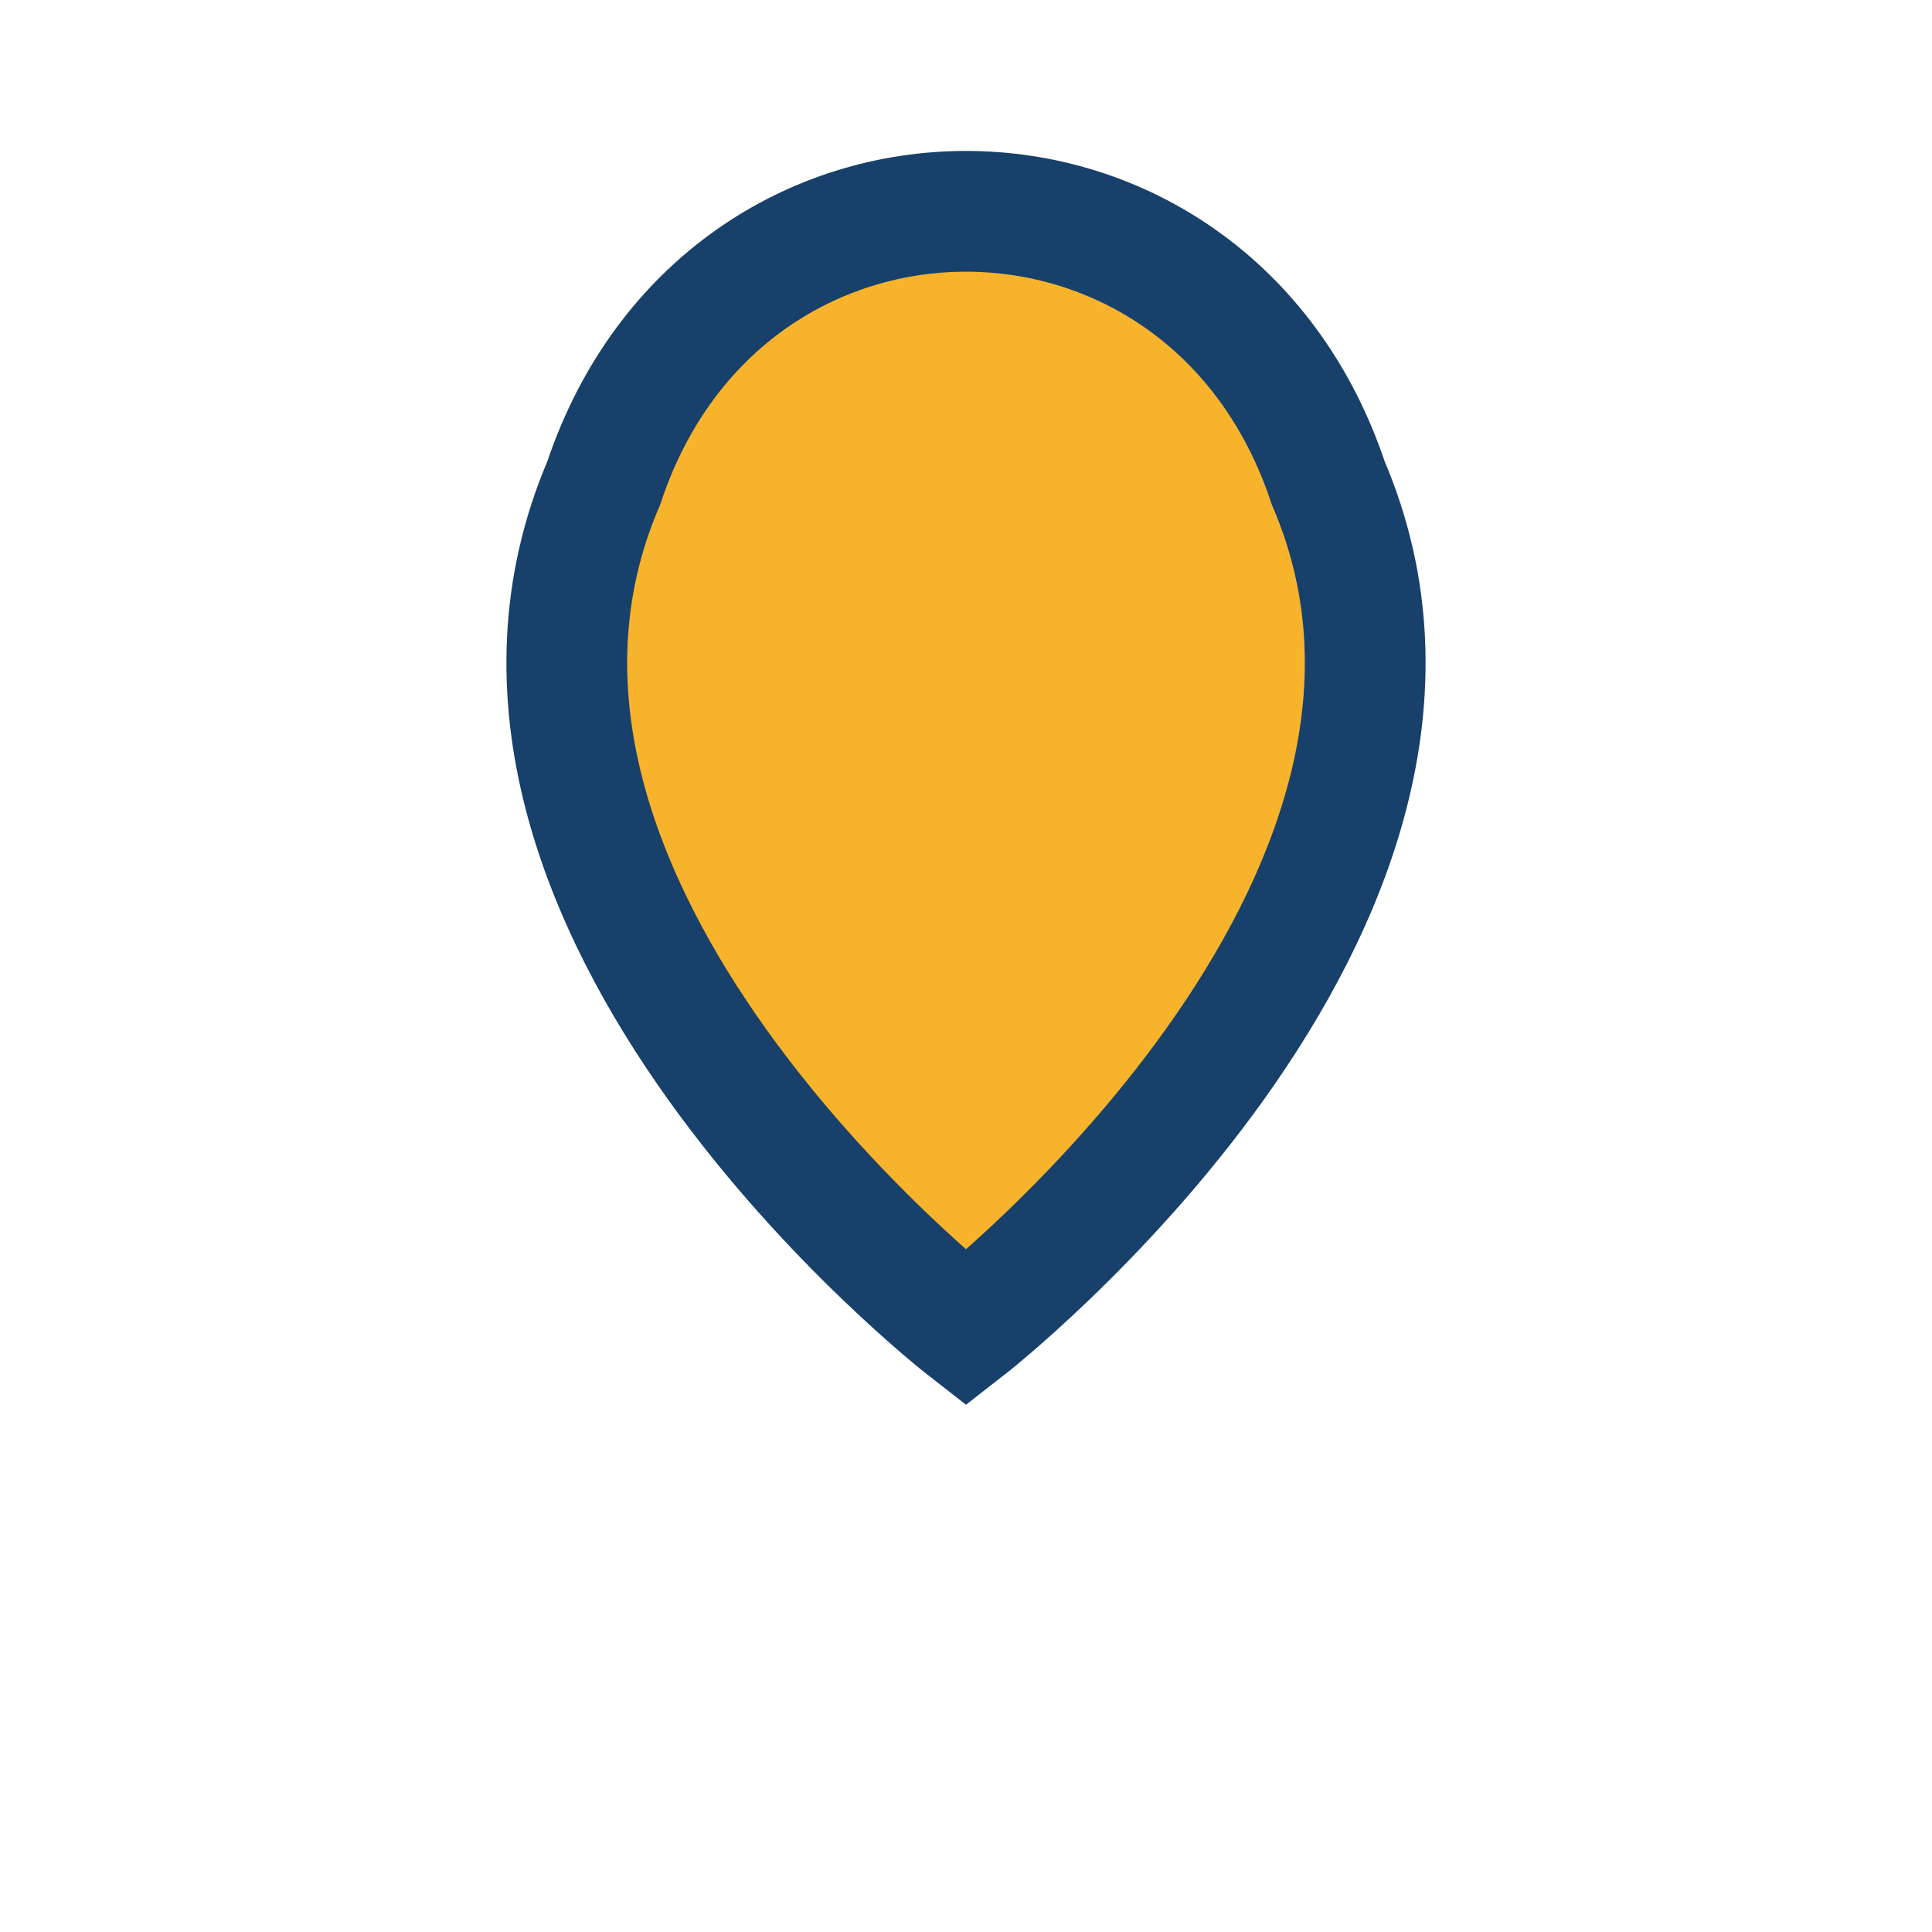
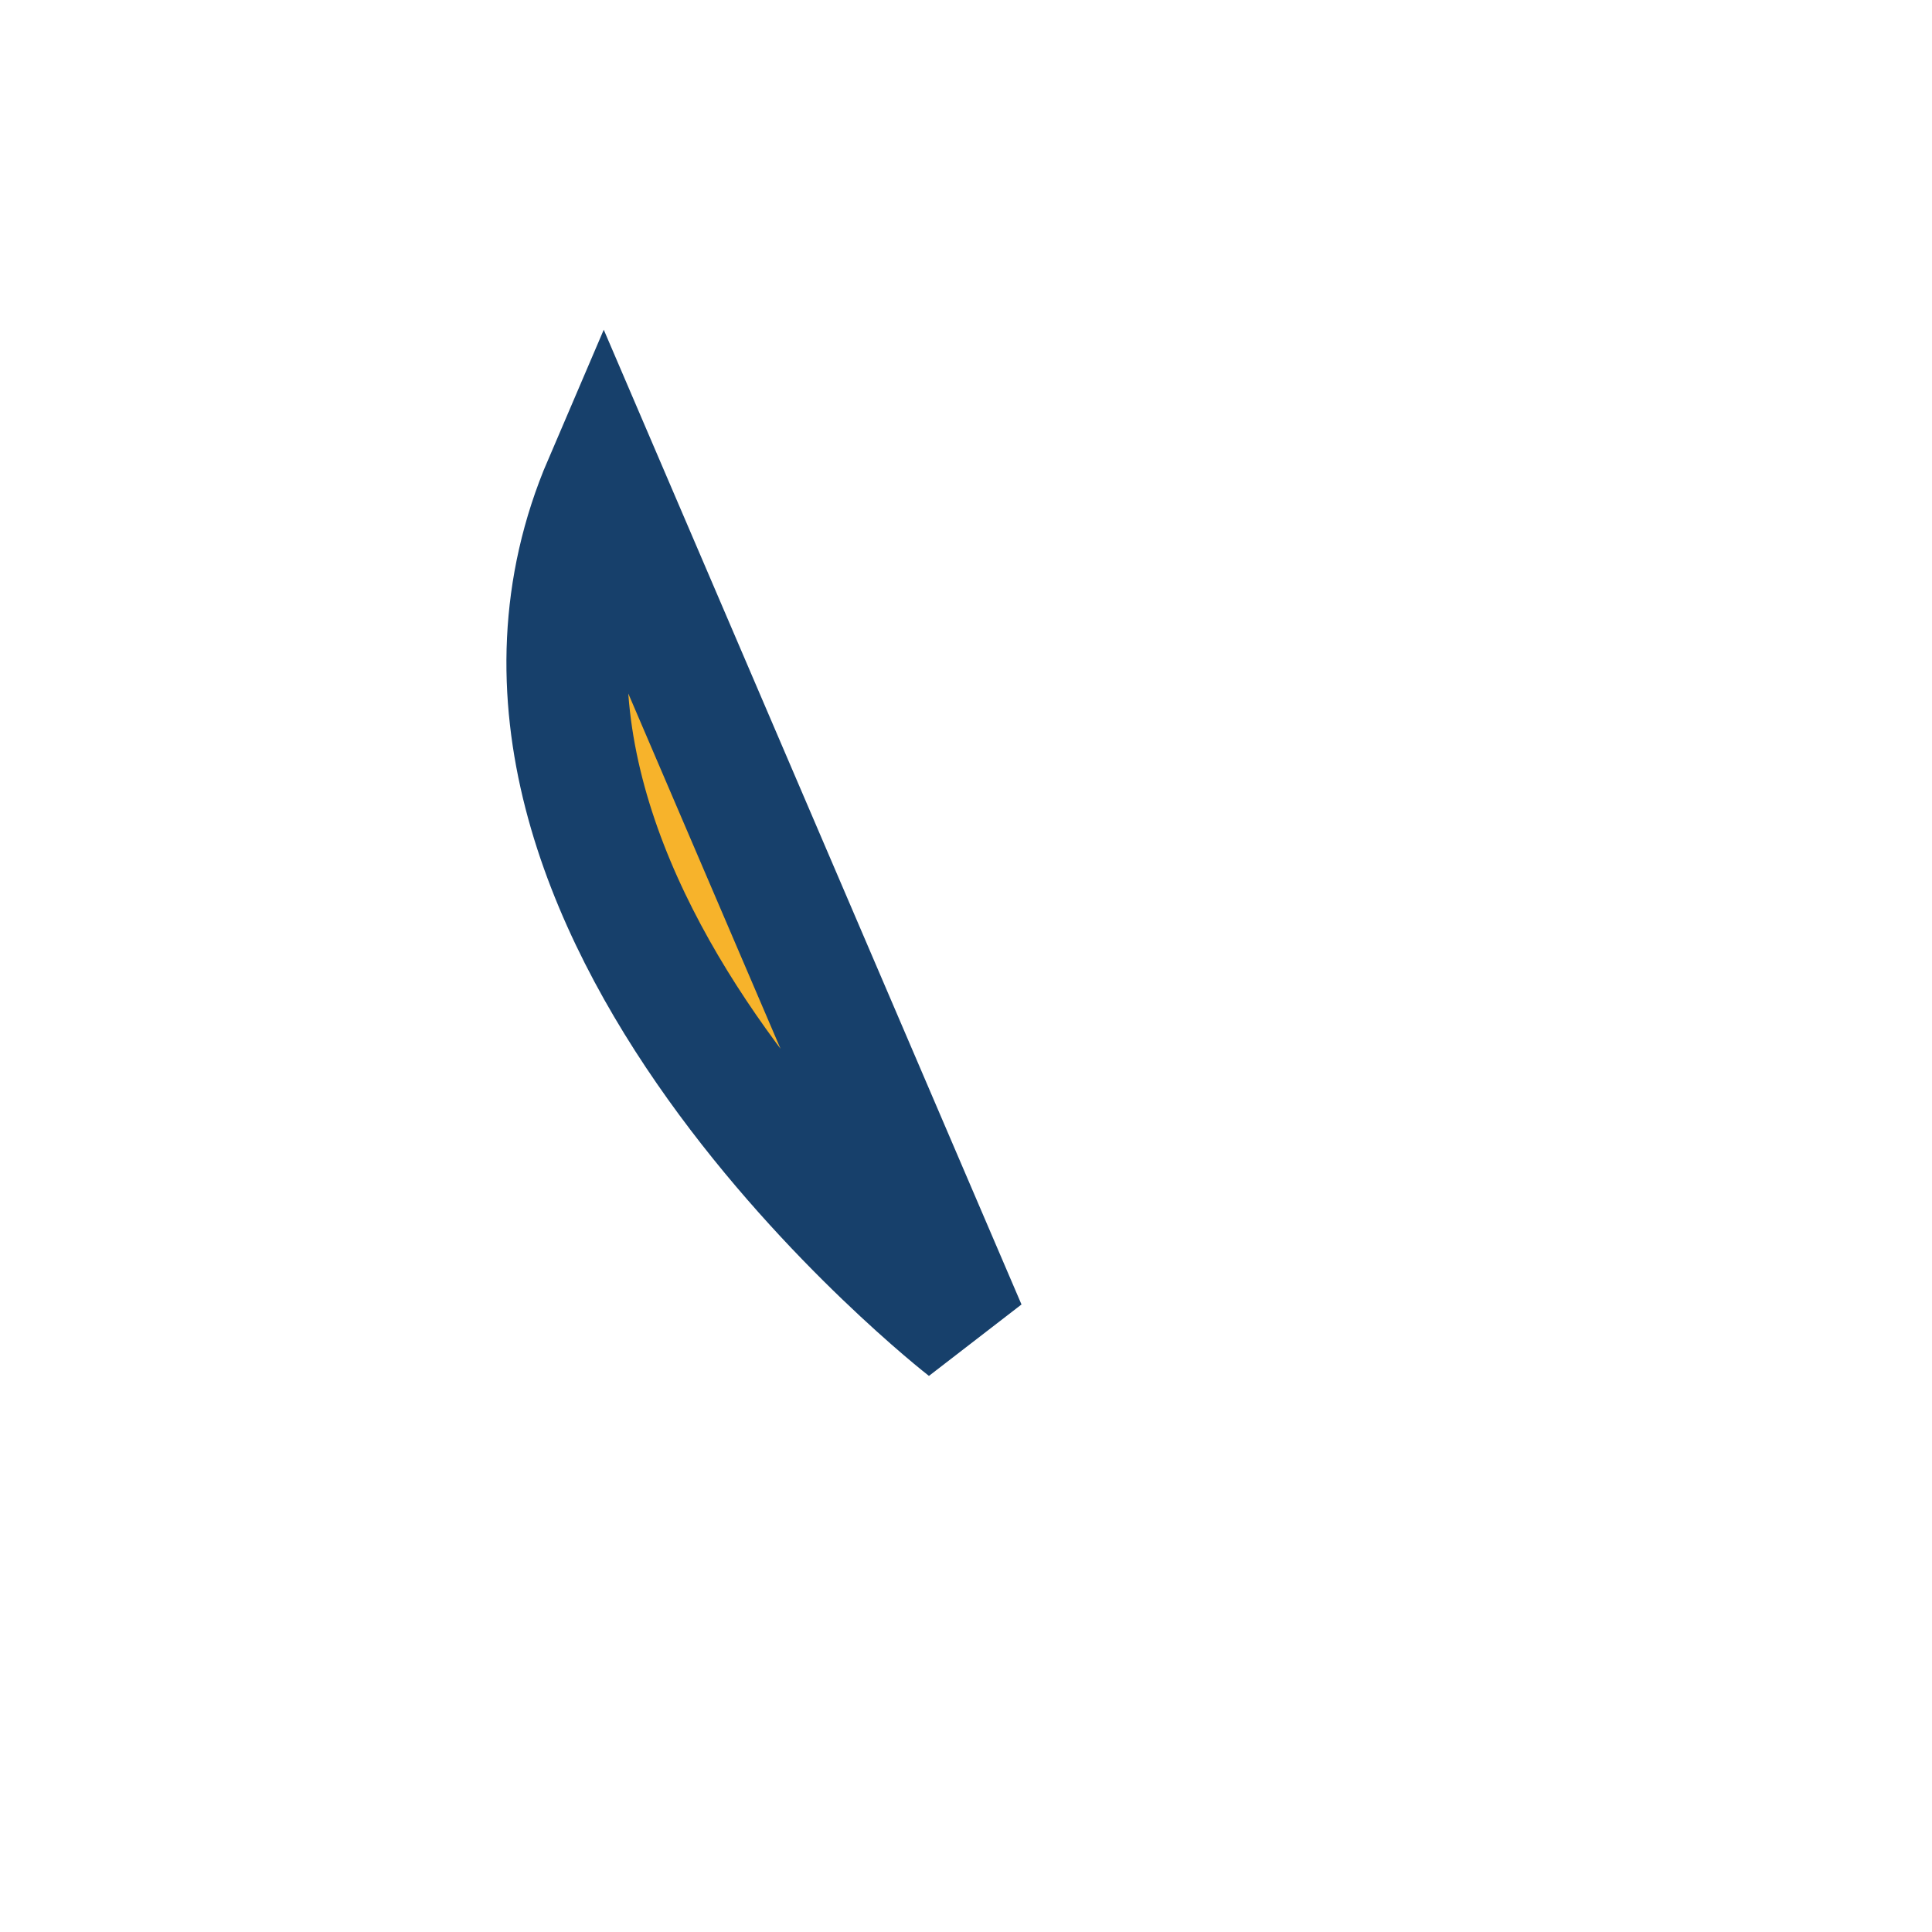
<svg xmlns="http://www.w3.org/2000/svg" width="32" height="32" viewBox="0 0 32 32">
-   <path d="M16 22s-9-7-6-14c2-6 10-6 12 0 3 7-6 14-6 14z" fill="#F7B32B" stroke="#17406B" stroke-width="2" />
+   <path d="M16 22s-9-7-6-14z" fill="#F7B32B" stroke="#17406B" stroke-width="2" />
</svg>